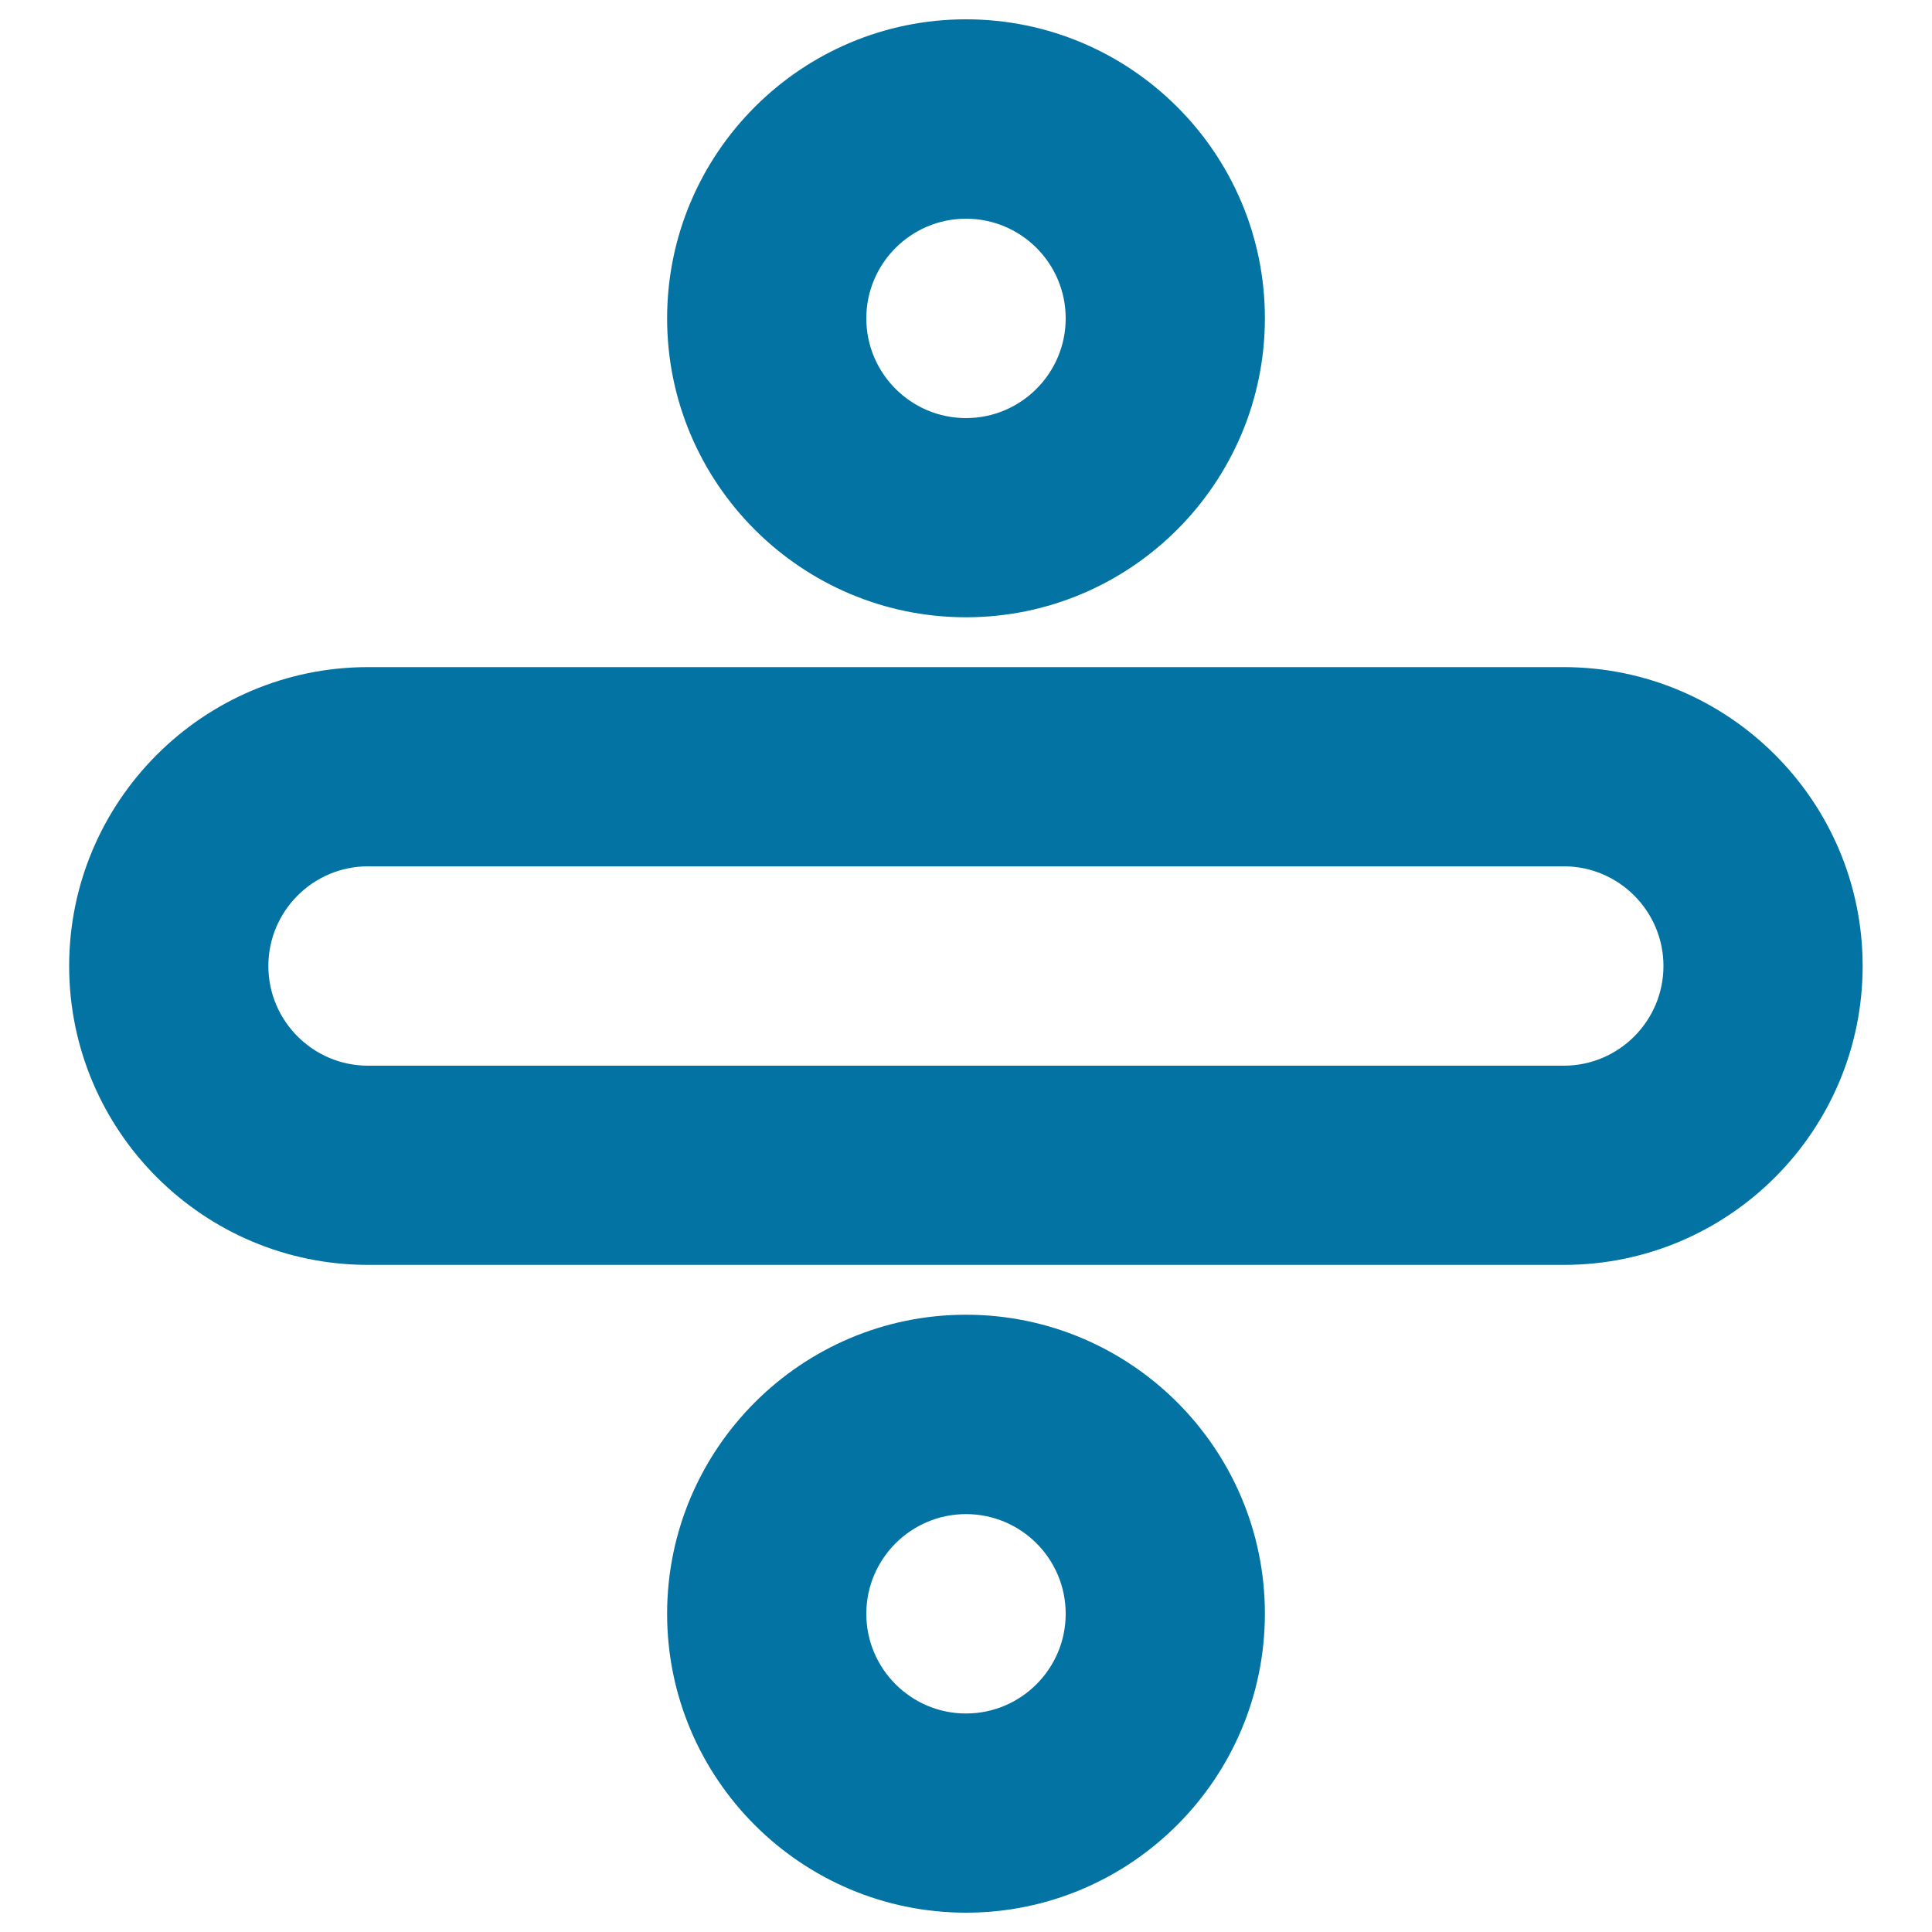
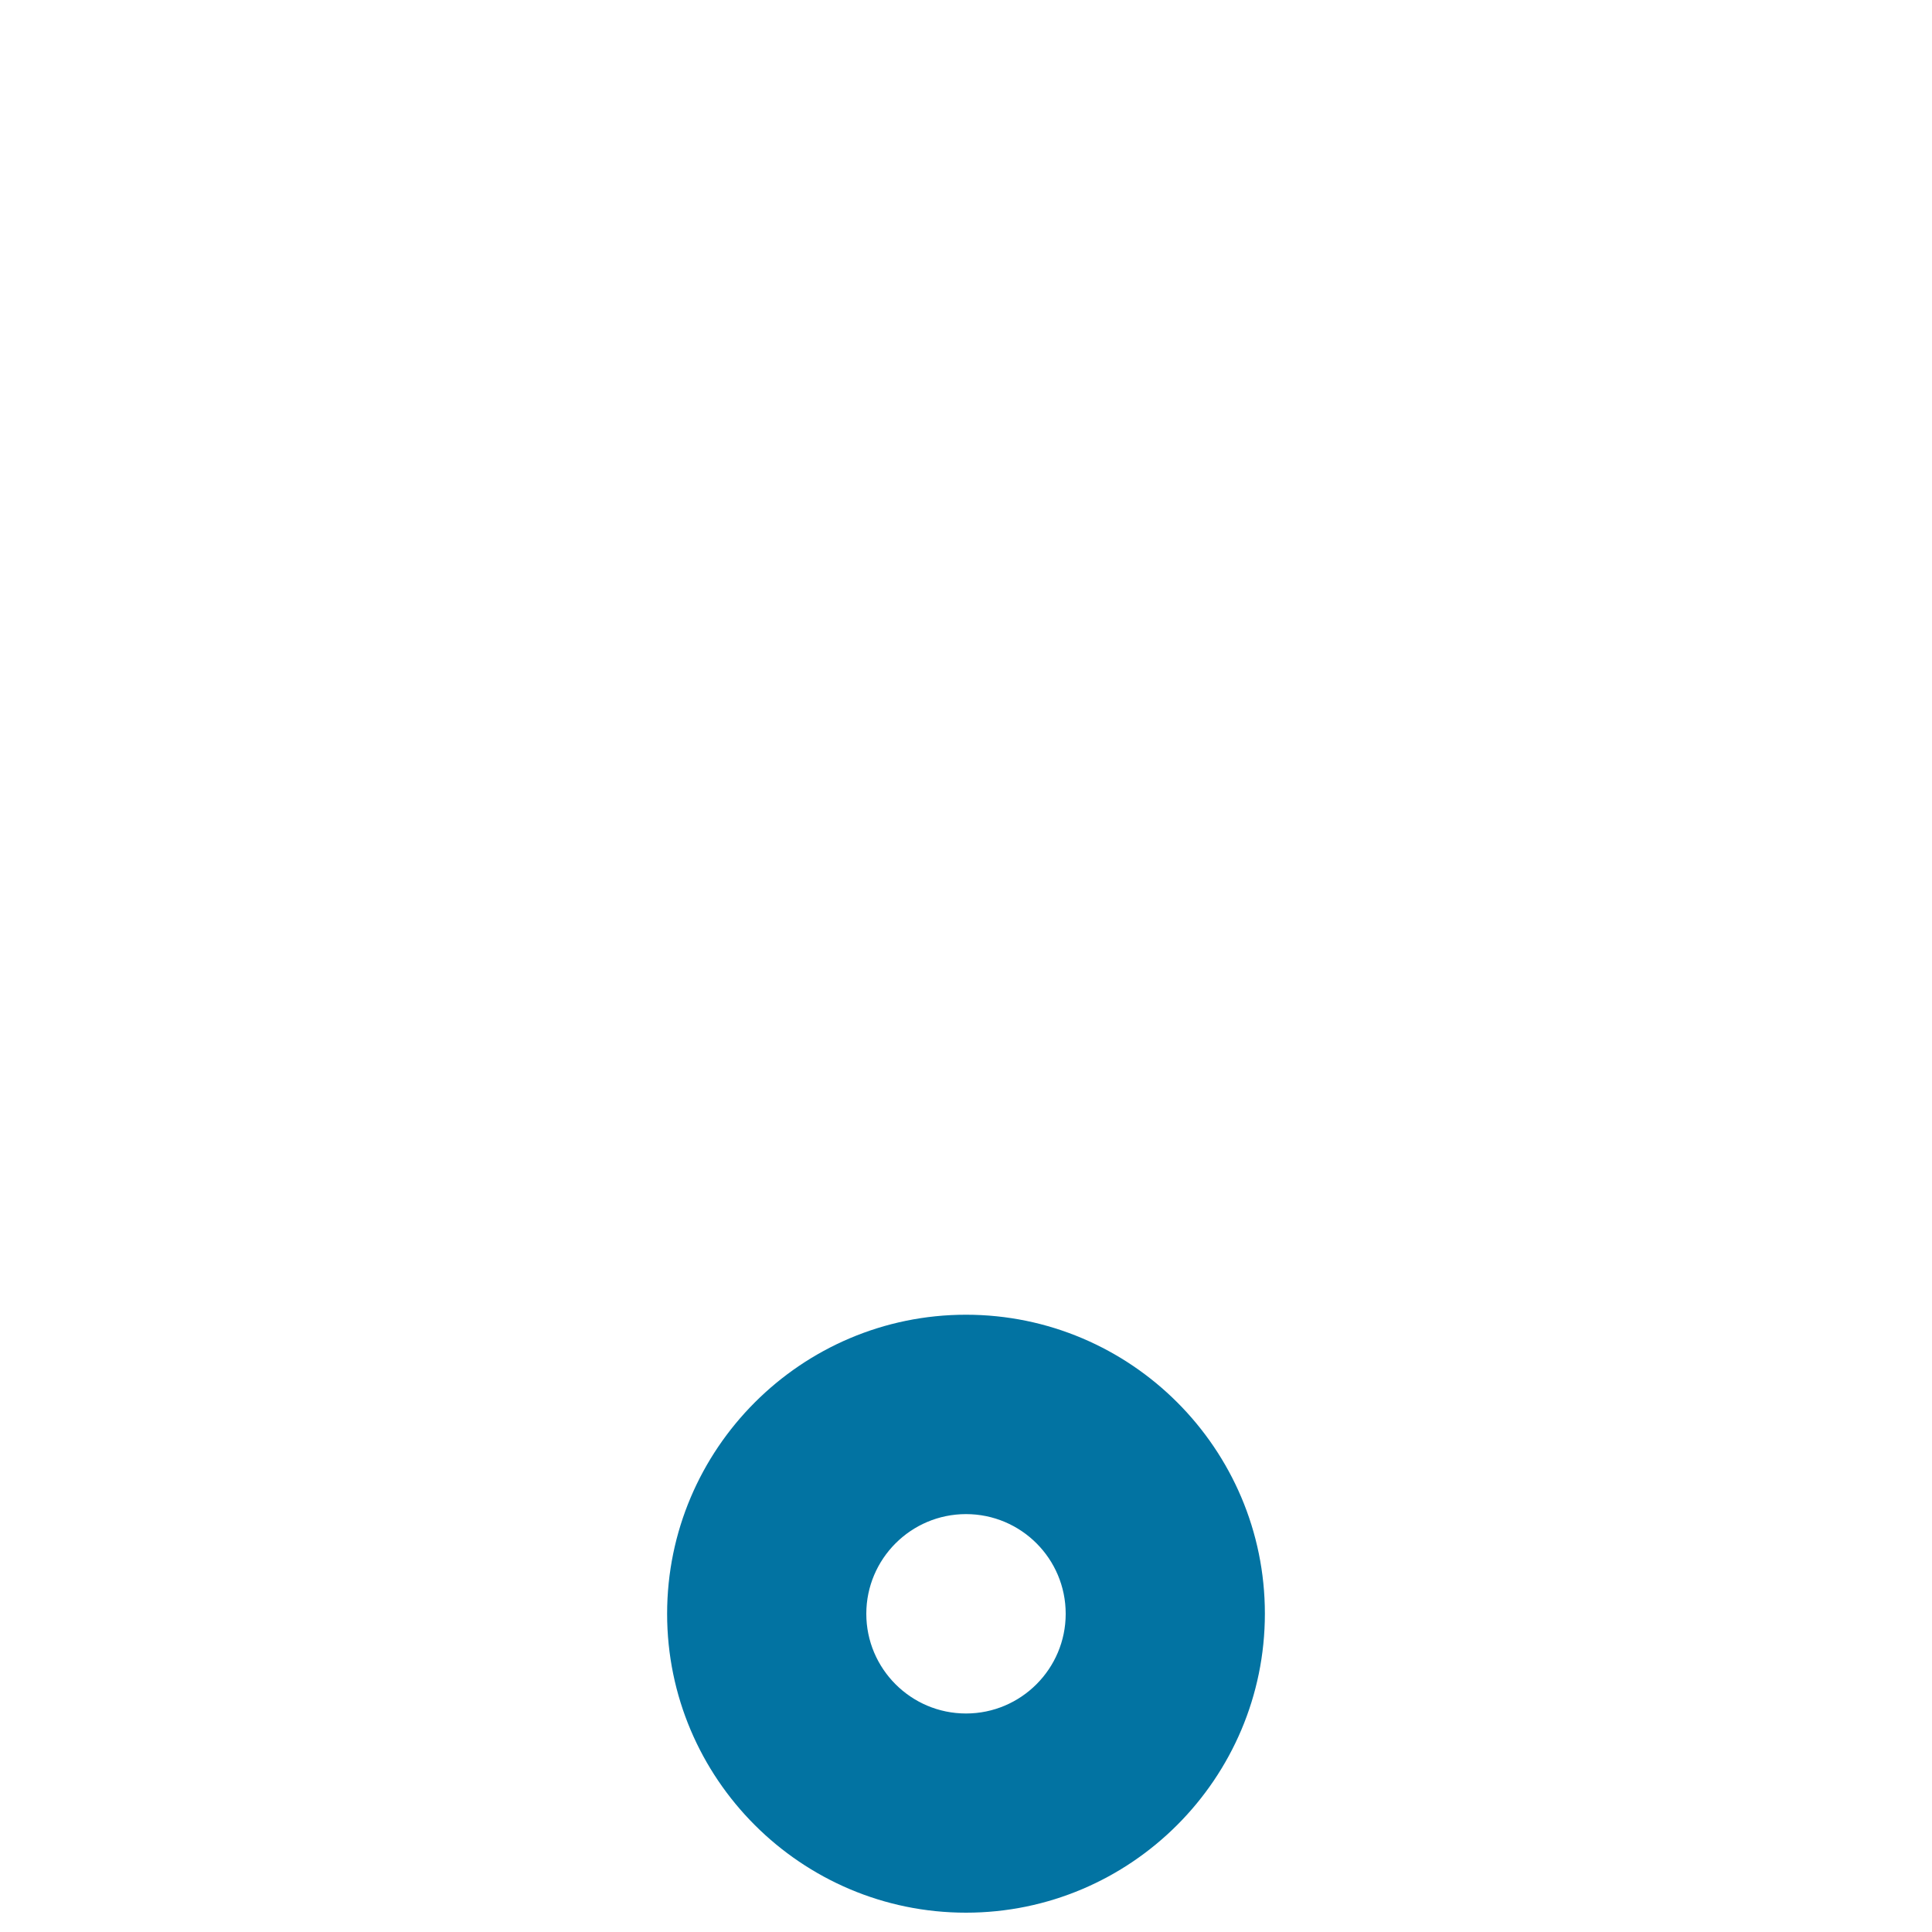
<svg xmlns="http://www.w3.org/2000/svg" viewBox="0 0 1000 1000" style="fill:#0273a2">
  <title>Division Sign SVG icon</title>
  <g>
    <g>
      <g>
-         <path d="M500,319.5c-85.3,0-154.7-69.4-154.7-154.7C345.3,79.4,414.7,10,500,10c85.3,0,154.7,69.4,154.7,154.7C654.7,250,585.3,319.5,500,319.5z M500,113.2c-28.5,0-51.6,23.2-51.6,51.6c0,28.4,23.1,51.6,51.6,51.6c28.5,0,51.6-23.2,51.6-51.6C551.6,136.3,528.5,113.2,500,113.2z" />
-       </g>
+         </g>
    </g>
    <g>
      <g>
        <path d="M500,990c-85.3,0-154.7-69.4-154.7-154.7S414.7,680.5,500,680.5c85.3,0,154.7,69.4,154.7,154.7S585.3,990,500,990z M500,783.7c-28.5,0-51.6,23.2-51.6,51.6c0,28.4,23.1,51.6,51.6,51.6c28.5,0,51.6-23.2,51.6-51.6C551.6,806.8,528.5,783.7,500,783.7z" />
      </g>
    </g>
    <g>
      <g>
-         <path d="M809.5,654.7H190.5c-85.3,0-154.7-69.4-154.7-154.7s69.4-154.7,154.7-154.7h618.9c85.3,0,154.7,69.4,154.7,154.7S894.8,654.7,809.5,654.7z M190.5,448.4c-28.5,0-51.6,23.2-51.6,51.6s23.1,51.6,51.6,51.6h618.9c28.5,0,51.6-23.2,51.6-51.6s-23.1-51.6-51.6-51.6H190.5z" />
-       </g>
+         </g>
    </g>
  </g>
</svg>